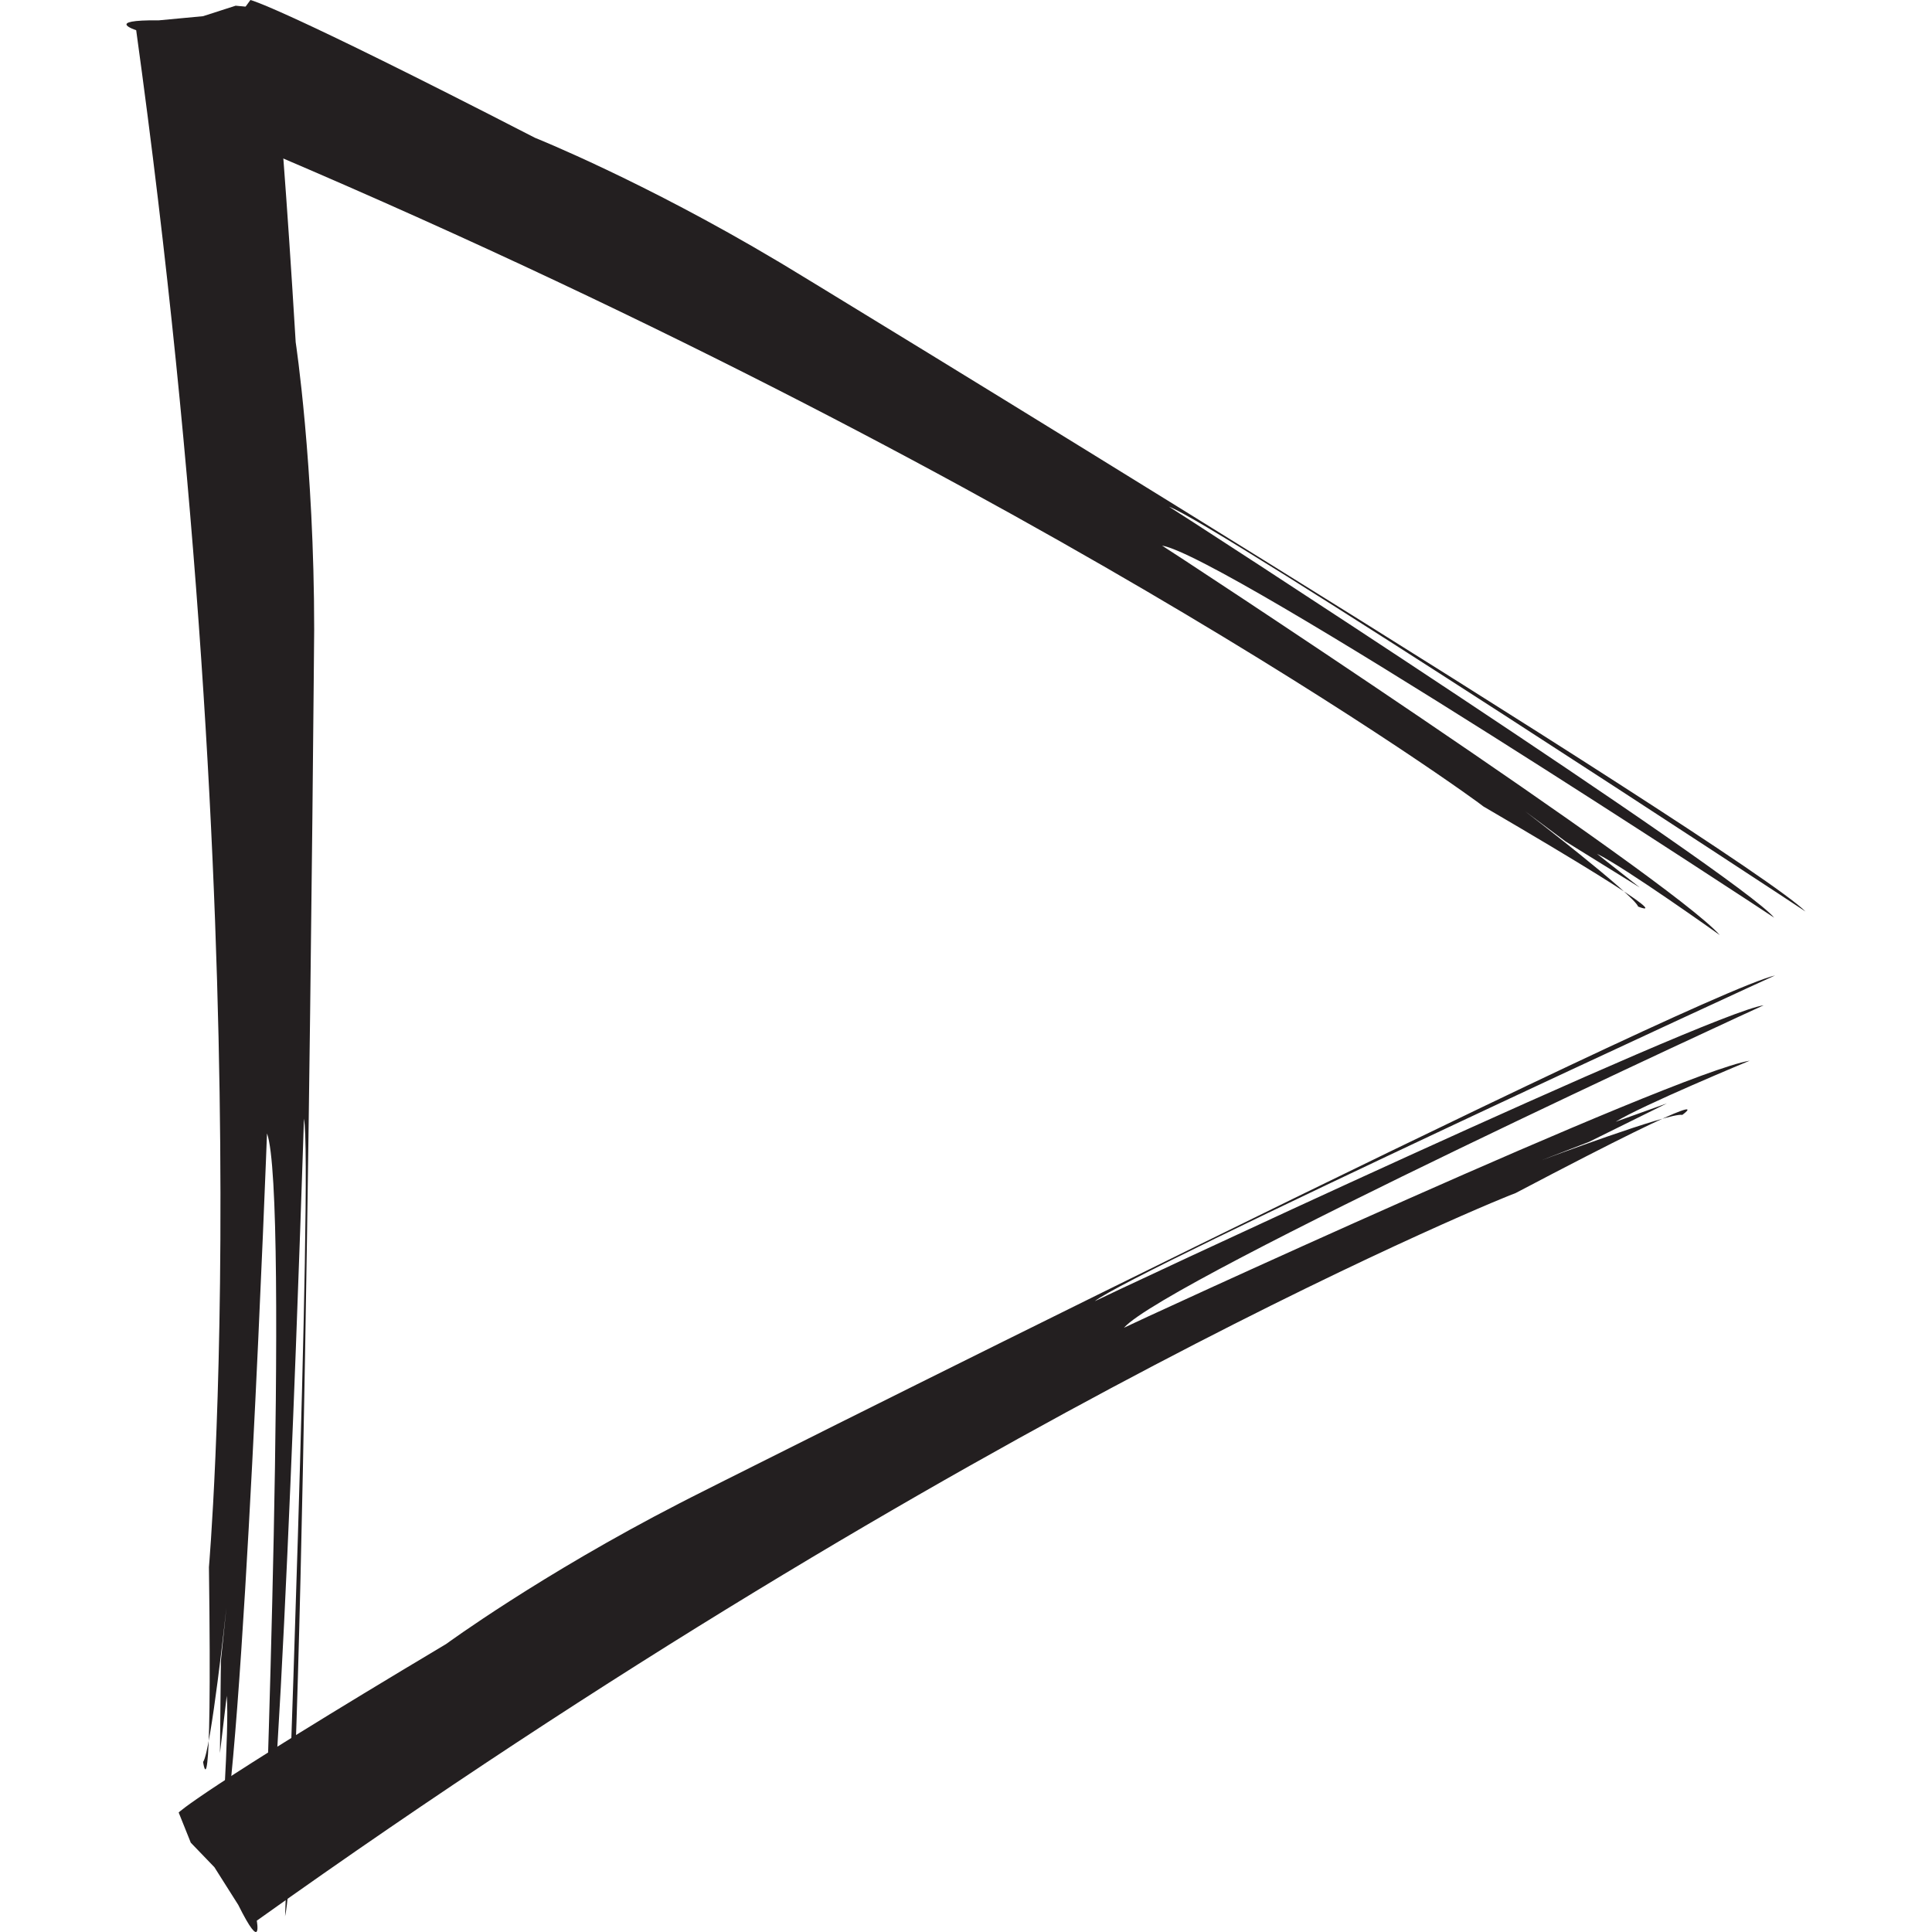
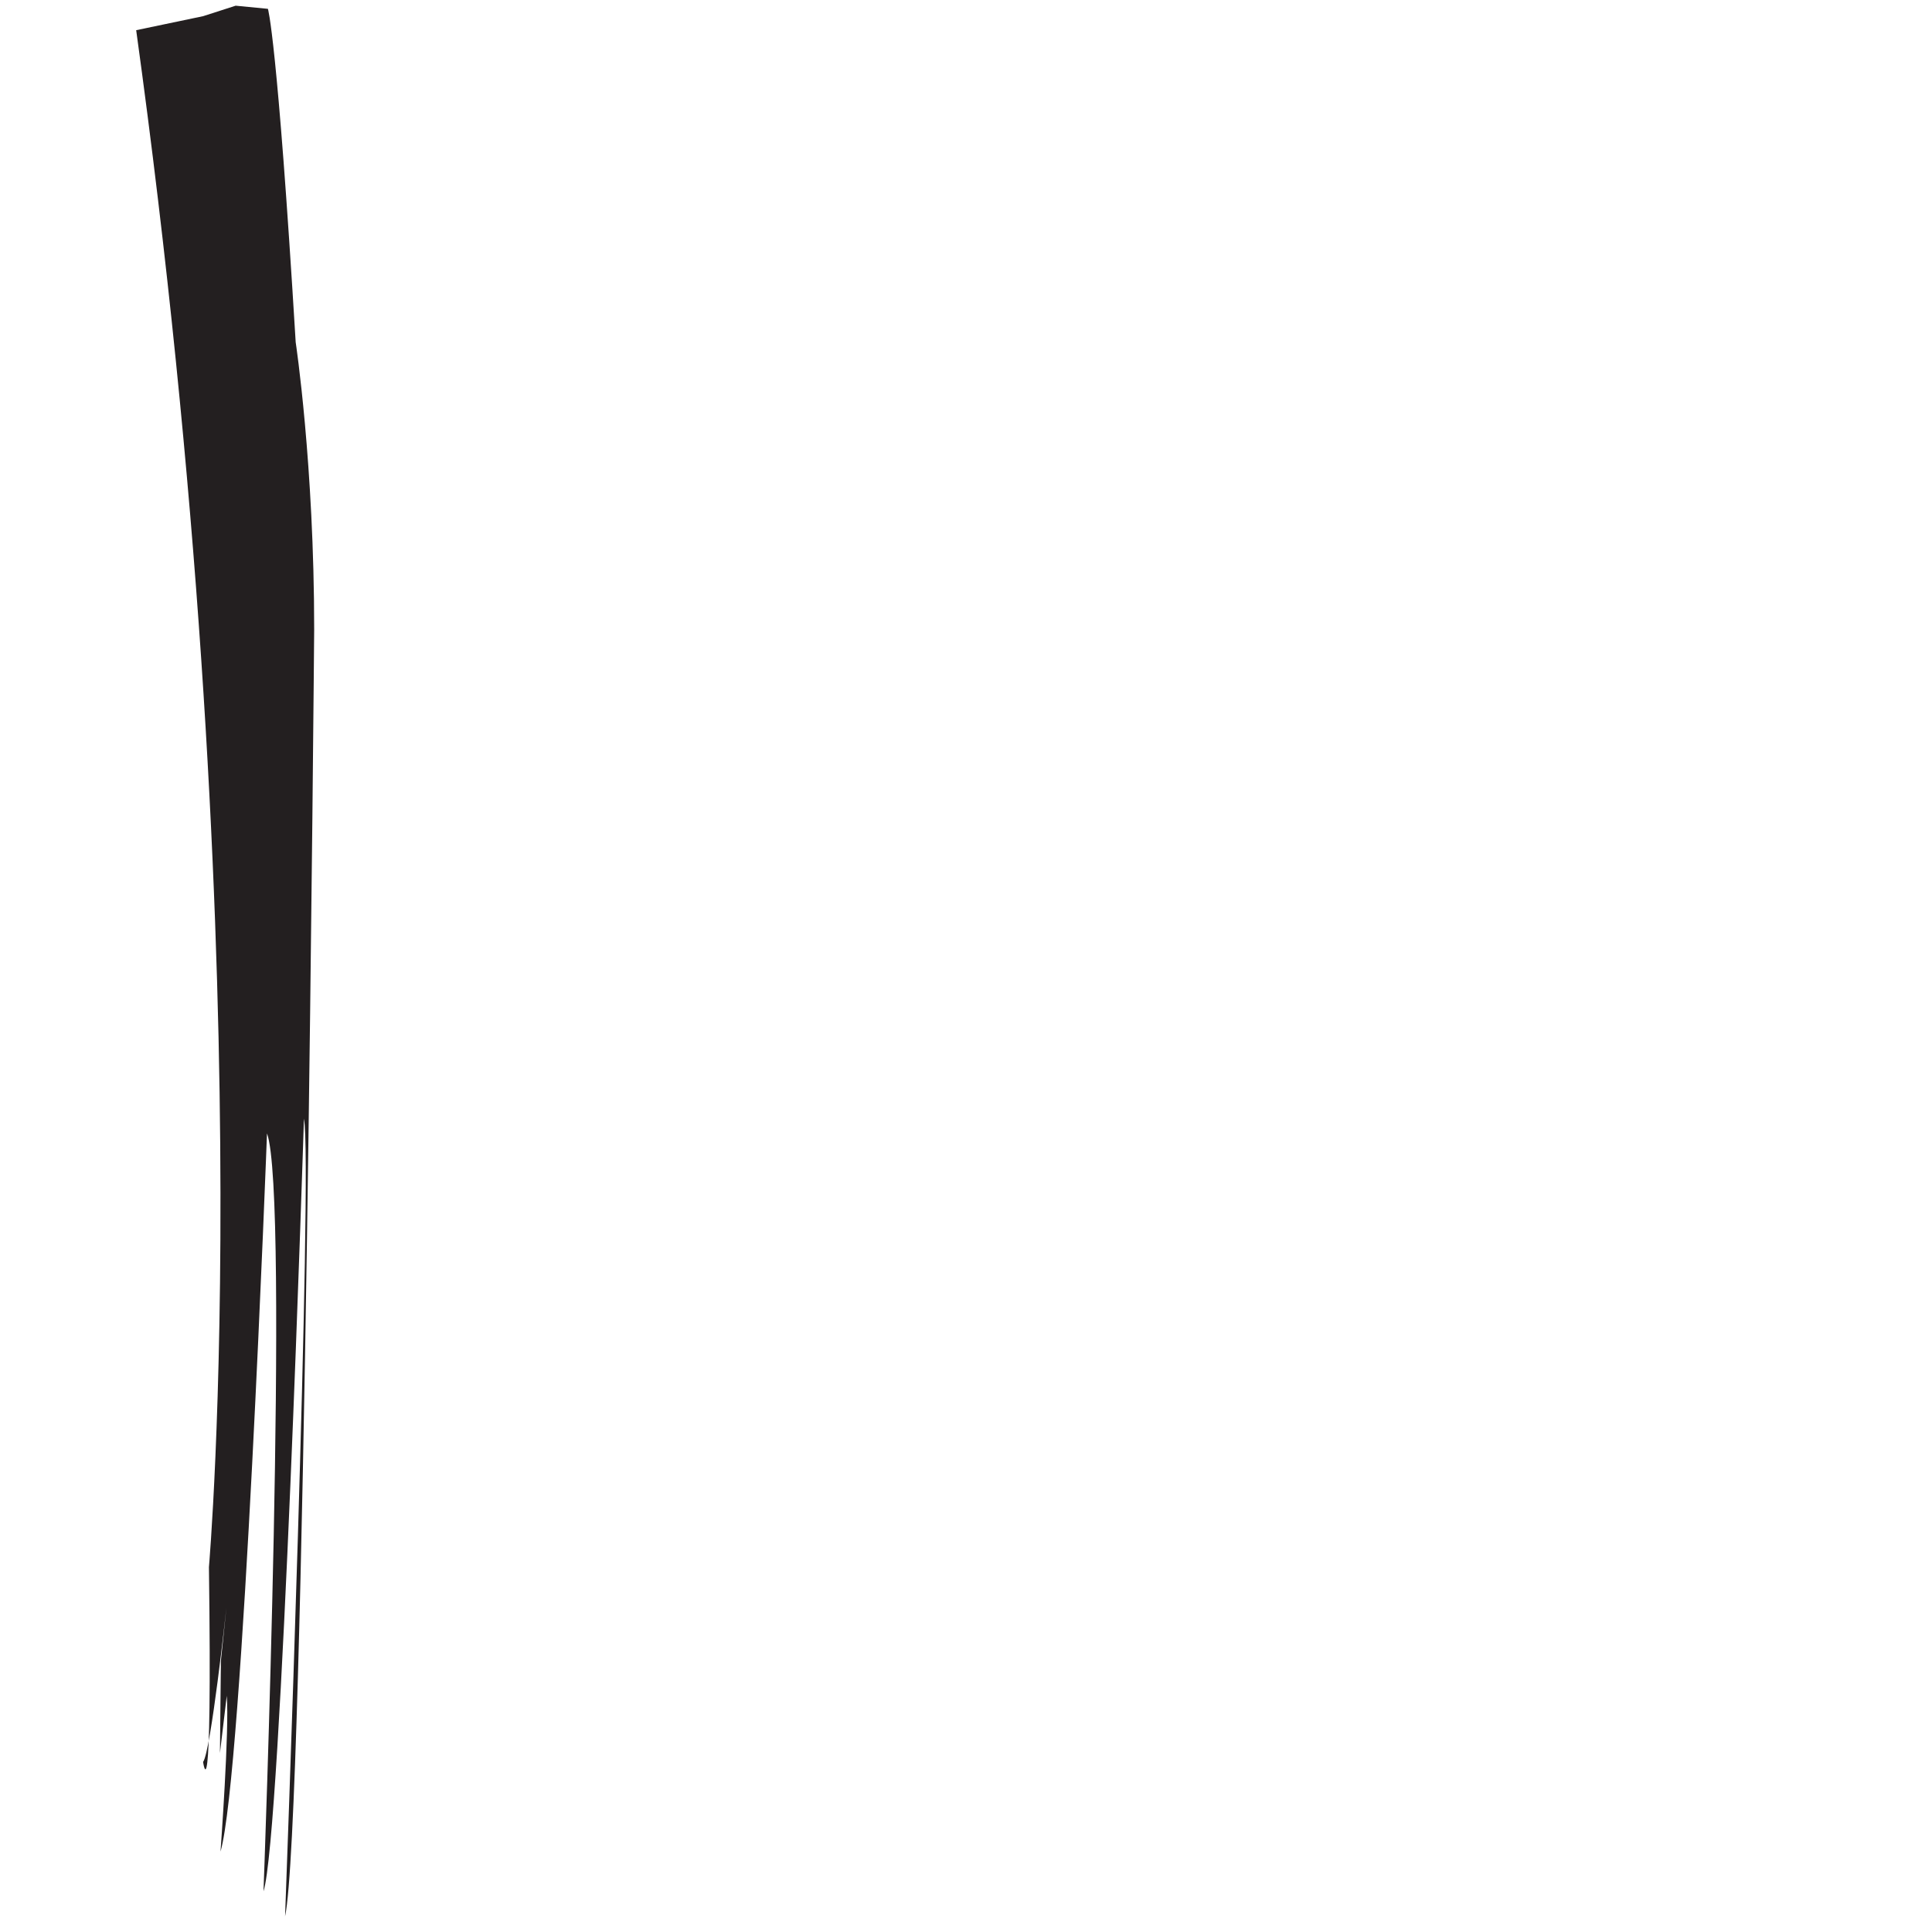
<svg xmlns="http://www.w3.org/2000/svg" id="Layer_1" data-name="Layer 1" viewBox="0 0 512 512">
  <title>play</title>
-   <path d="M36.09,8s-8.73-2.76,6-2.61L53.82,4.29l8.63-2.78L71,2.34s2.46,7.29,7.36,88.35c0,0,4.9,32.4,4.9,76.16,0,0-2.52,317.16-7.71,341,0,0,7.41-198.86,5-211.4,0,0-6,190.17-10.72,204.77,0,0,6.92-184.45.93-200.86,0,0-6.36,169.78-12.32,190.33,0,0,2.39-32.57,1.65-41.29l-1.8,15.18.25-24.44L60,426s-4.11,38.26-6.18,40.93c0,0,2.47,17.45,1.55-51.62C55.35,415.31,69.79,251.94,36.09,8Z" fill="#231f20" />
-   <path d="M53,32.7s-6.75,6.16.93-6.38L59.1,15.7,61.29,7l5.07-7s7.19,1.41,75.4,36.51c0,0,28.76,11.5,64.3,32.69,0-.17,256,156,272.43,172.37,0-.08-157.22-103.34-168.68-107.28.07-.12,151,97.67,160.37,108.91,0-.08-145.77-95.92-162.23-98.61.07-.1,134.35,88,147.81,103.21,0,0-25.13-17.93-32.55-21.54l11.36,8.94L414.9,223l-10.72-8s28.85,22.17,29.94,25.25c0,0,15.38,6.38-41-26.53C393.25,213.55,268.2,122,53,32.7Z" fill="#231f20" />
-   <path d="M68.05,509s1.65,9-4.9-4.17l-6.33-10-6.26-6.5-3.21-8s5-5.34,70.88-44.65c0,0,25-18.33,61.77-37.25-.12-.13,267.84-134.61,290.41-139.93,0-.1-170.89,78.7-180.28,86.33-.08-.12,162.81-76.46,177.26-78.42,0-.08-158.51,72.91-169.52,85.45-.05-.1,145.76-67.41,165.82-70.77,0,0-28.53,11.83-35.53,16.19l13.6-4.88-20.7,10.23-12.52,4.83s34.08-12.74,37.28-12c0,0,13.57-9.68-44.18,20.72C401.55,316,257.69,373.7,68.05,509Z" fill="#231f20" />
+   <path d="M36.09,8L53.82,4.29l8.63-2.78L71,2.34s2.46,7.29,7.36,88.35c0,0,4.9,32.4,4.9,76.16,0,0-2.52,317.16-7.71,341,0,0,7.41-198.86,5-211.4,0,0-6,190.17-10.72,204.77,0,0,6.92-184.45.93-200.86,0,0-6.36,169.78-12.32,190.33,0,0,2.39-32.57,1.65-41.29l-1.8,15.18.25-24.44L60,426s-4.11,38.26-6.18,40.93c0,0,2.47,17.45,1.55-51.62C55.35,415.31,69.79,251.94,36.09,8Z" fill="#231f20" />
</svg>